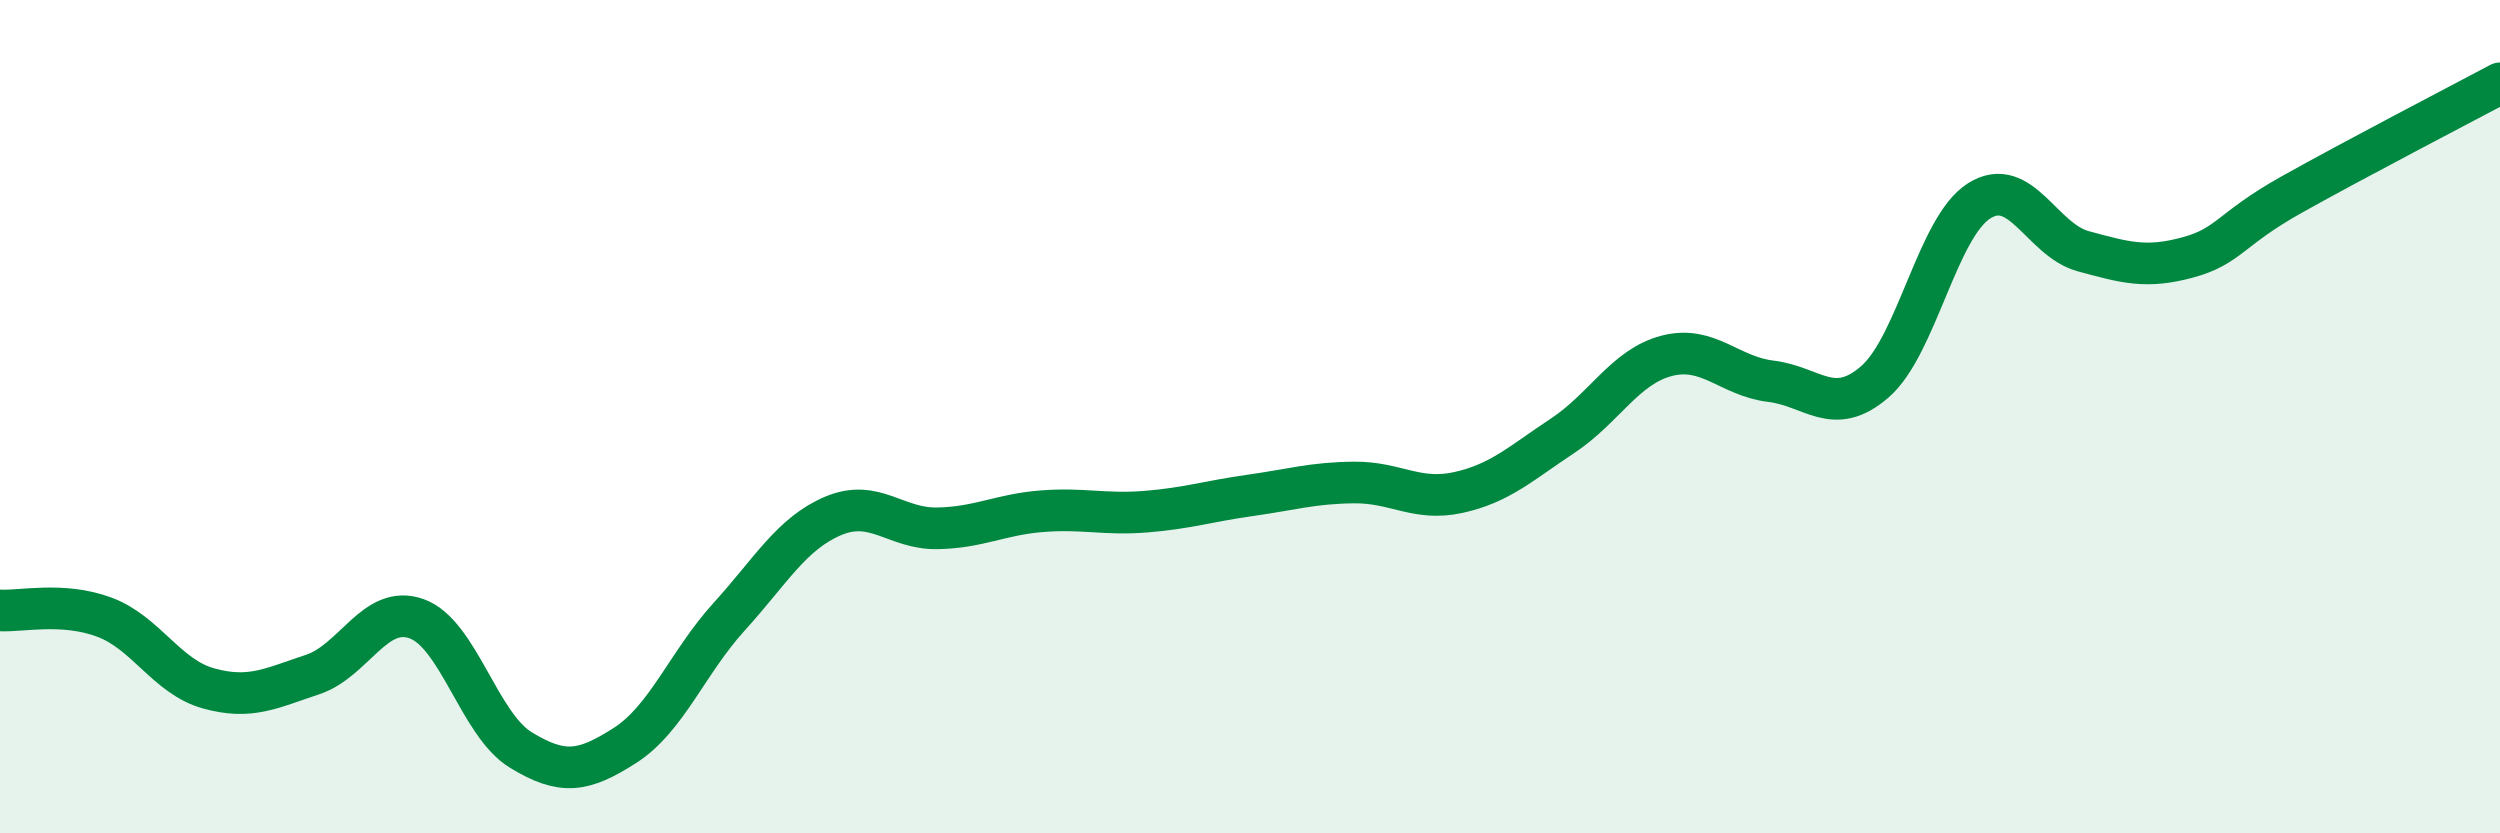
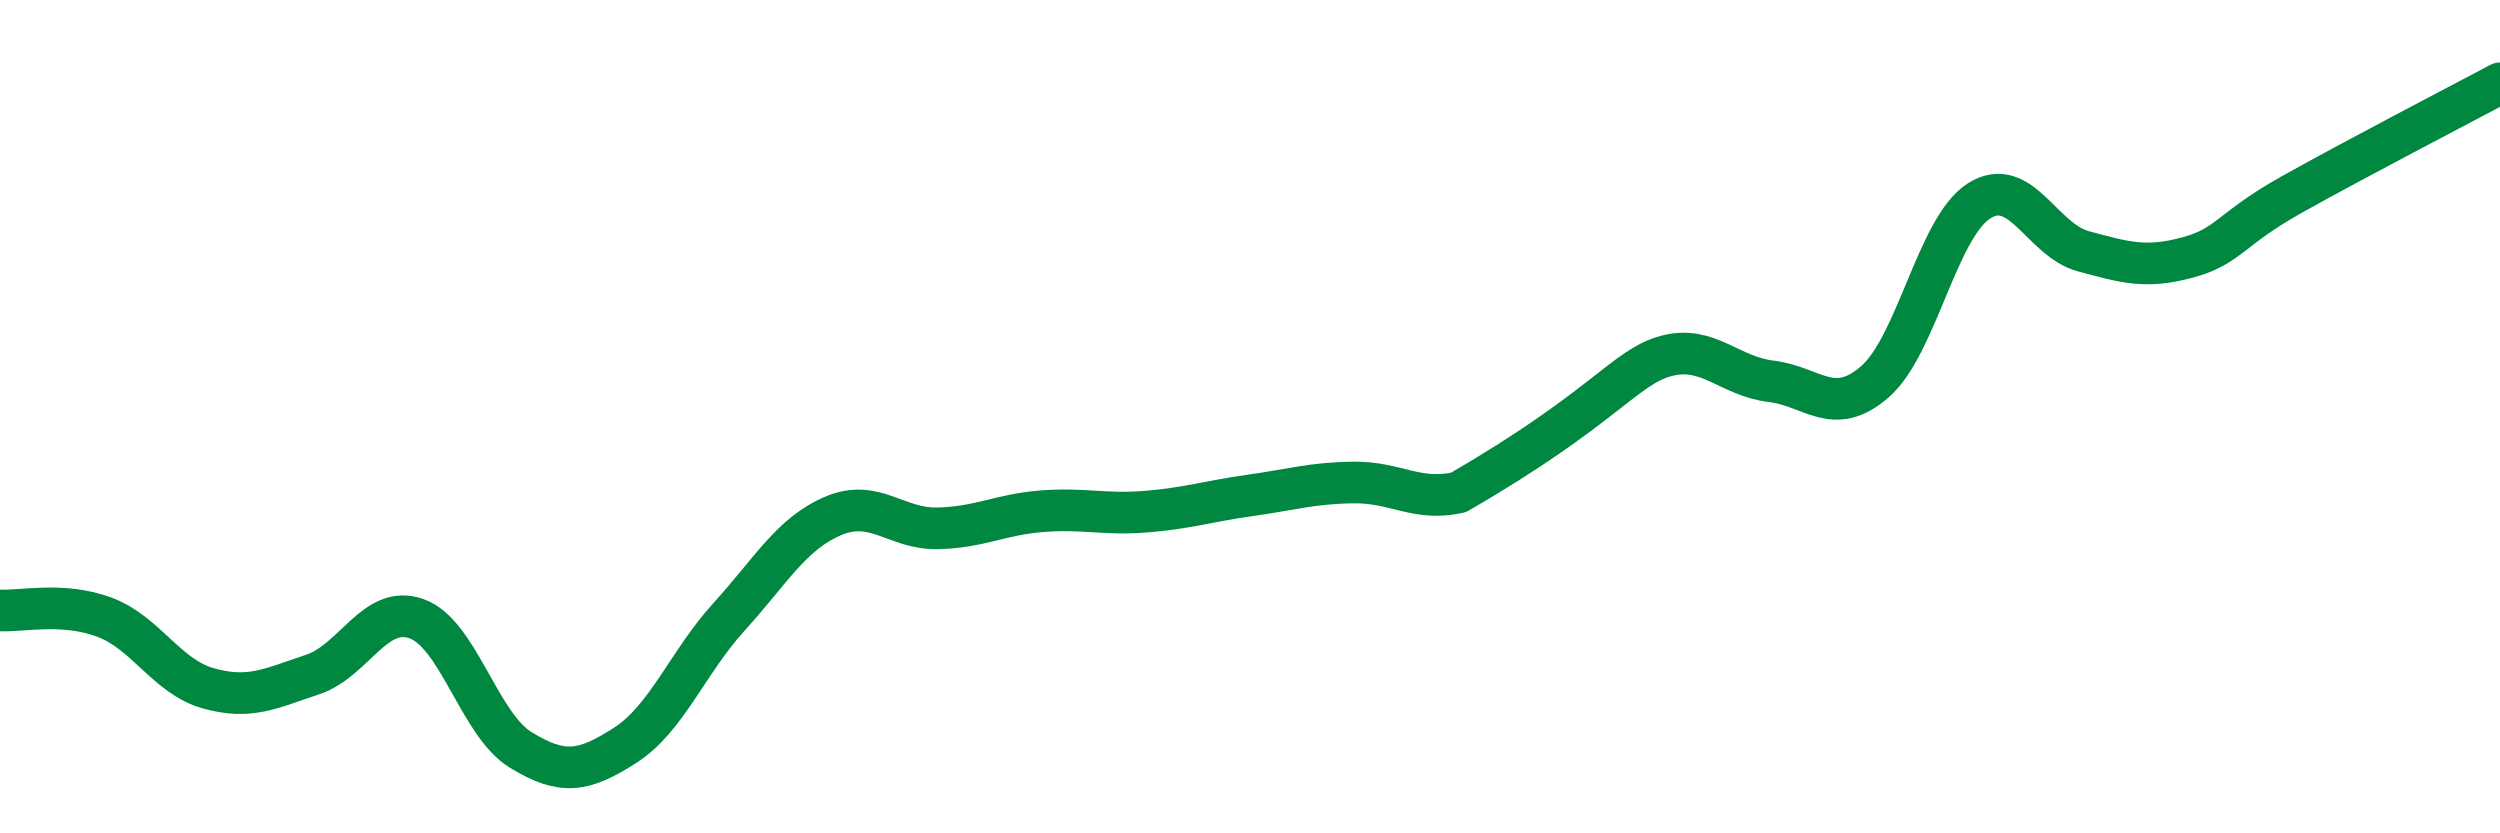
<svg xmlns="http://www.w3.org/2000/svg" width="60" height="20" viewBox="0 0 60 20">
-   <path d="M 0,14.65 C 0.5,14.68 1.5,14.44 2.5,14.81 C 3.5,15.18 4,16.24 5,16.52 C 6,16.8 6.5,16.52 7.5,16.19 C 8.5,15.86 9,14.49 10,14.85 C 11,15.21 11.5,17.39 12.5,18 C 13.5,18.61 14,18.53 15,17.89 C 16,17.25 16.5,15.9 17.5,14.8 C 18.5,13.7 19,12.8 20,12.38 C 21,11.96 21.5,12.7 22.5,12.68 C 23.5,12.66 24,12.35 25,12.27 C 26,12.19 26.5,12.36 27.5,12.28 C 28.5,12.2 29,12.03 30,11.89 C 31,11.75 31.5,11.59 32.5,11.58 C 33.5,11.57 34,12.04 35,11.82 C 36,11.6 36.5,11.12 37.5,10.46 C 38.5,9.8 39,8.8 40,8.54 C 41,8.28 41.5,9.03 42.5,9.15 C 43.5,9.27 44,10.03 45,9.16 C 46,8.29 46.5,5.45 47.5,4.82 C 48.5,4.19 49,5.76 50,6.03 C 51,6.3 51.5,6.45 52.5,6.18 C 53.5,5.91 53.5,5.51 55,4.67 C 56.5,3.83 59,2.53 60,2L60 20L0 20Z" fill="#008740" opacity="0.1" stroke-linecap="round" stroke-linejoin="round" />
-   <path d="M 0,14.65 C 0.5,14.68 1.5,14.44 2.5,14.81 C 3.5,15.18 4,16.24 5,16.52 C 6,16.8 6.5,16.52 7.5,16.19 C 8.5,15.86 9,14.49 10,14.85 C 11,15.21 11.5,17.39 12.5,18 C 13.5,18.61 14,18.53 15,17.89 C 16,17.25 16.5,15.9 17.5,14.8 C 18.5,13.7 19,12.8 20,12.38 C 21,11.96 21.5,12.7 22.5,12.68 C 23.5,12.66 24,12.35 25,12.27 C 26,12.19 26.5,12.36 27.5,12.28 C 28.5,12.2 29,12.03 30,11.89 C 31,11.75 31.5,11.59 32.5,11.58 C 33.5,11.57 34,12.04 35,11.82 C 36,11.6 36.5,11.12 37.5,10.46 C 38.5,9.8 39,8.8 40,8.54 C 41,8.28 41.5,9.03 42.5,9.15 C 43.5,9.27 44,10.03 45,9.16 C 46,8.29 46.5,5.45 47.5,4.82 C 48.5,4.19 49,5.76 50,6.03 C 51,6.3 51.5,6.45 52.5,6.18 C 53.5,5.91 53.5,5.51 55,4.67 C 56.5,3.83 59,2.53 60,2" stroke="#008740" stroke-width="1" fill="none" stroke-linecap="round" stroke-linejoin="round" />
+   <path d="M 0,14.65 C 0.5,14.68 1.5,14.44 2.5,14.81 C 3.5,15.18 4,16.24 5,16.52 C 6,16.8 6.5,16.52 7.5,16.19 C 8.5,15.86 9,14.49 10,14.85 C 11,15.21 11.5,17.39 12.5,18 C 13.5,18.61 14,18.53 15,17.89 C 16,17.25 16.5,15.9 17.5,14.8 C 18.5,13.7 19,12.8 20,12.38 C 21,11.96 21.5,12.7 22.5,12.68 C 23.5,12.66 24,12.35 25,12.27 C 26,12.19 26.5,12.36 27.5,12.28 C 28.5,12.2 29,12.03 30,11.89 C 31,11.75 31.5,11.59 32.5,11.58 C 33.5,11.57 34,12.04 35,11.82 C 38.5,9.8 39,8.8 40,8.54 C 41,8.28 41.5,9.03 42.5,9.15 C 43.5,9.27 44,10.03 45,9.16 C 46,8.29 46.5,5.45 47.5,4.82 C 48.5,4.19 49,5.76 50,6.03 C 51,6.3 51.5,6.45 52.5,6.18 C 53.5,5.91 53.5,5.51 55,4.67 C 56.5,3.83 59,2.53 60,2" stroke="#008740" stroke-width="1" fill="none" stroke-linecap="round" stroke-linejoin="round" />
</svg>